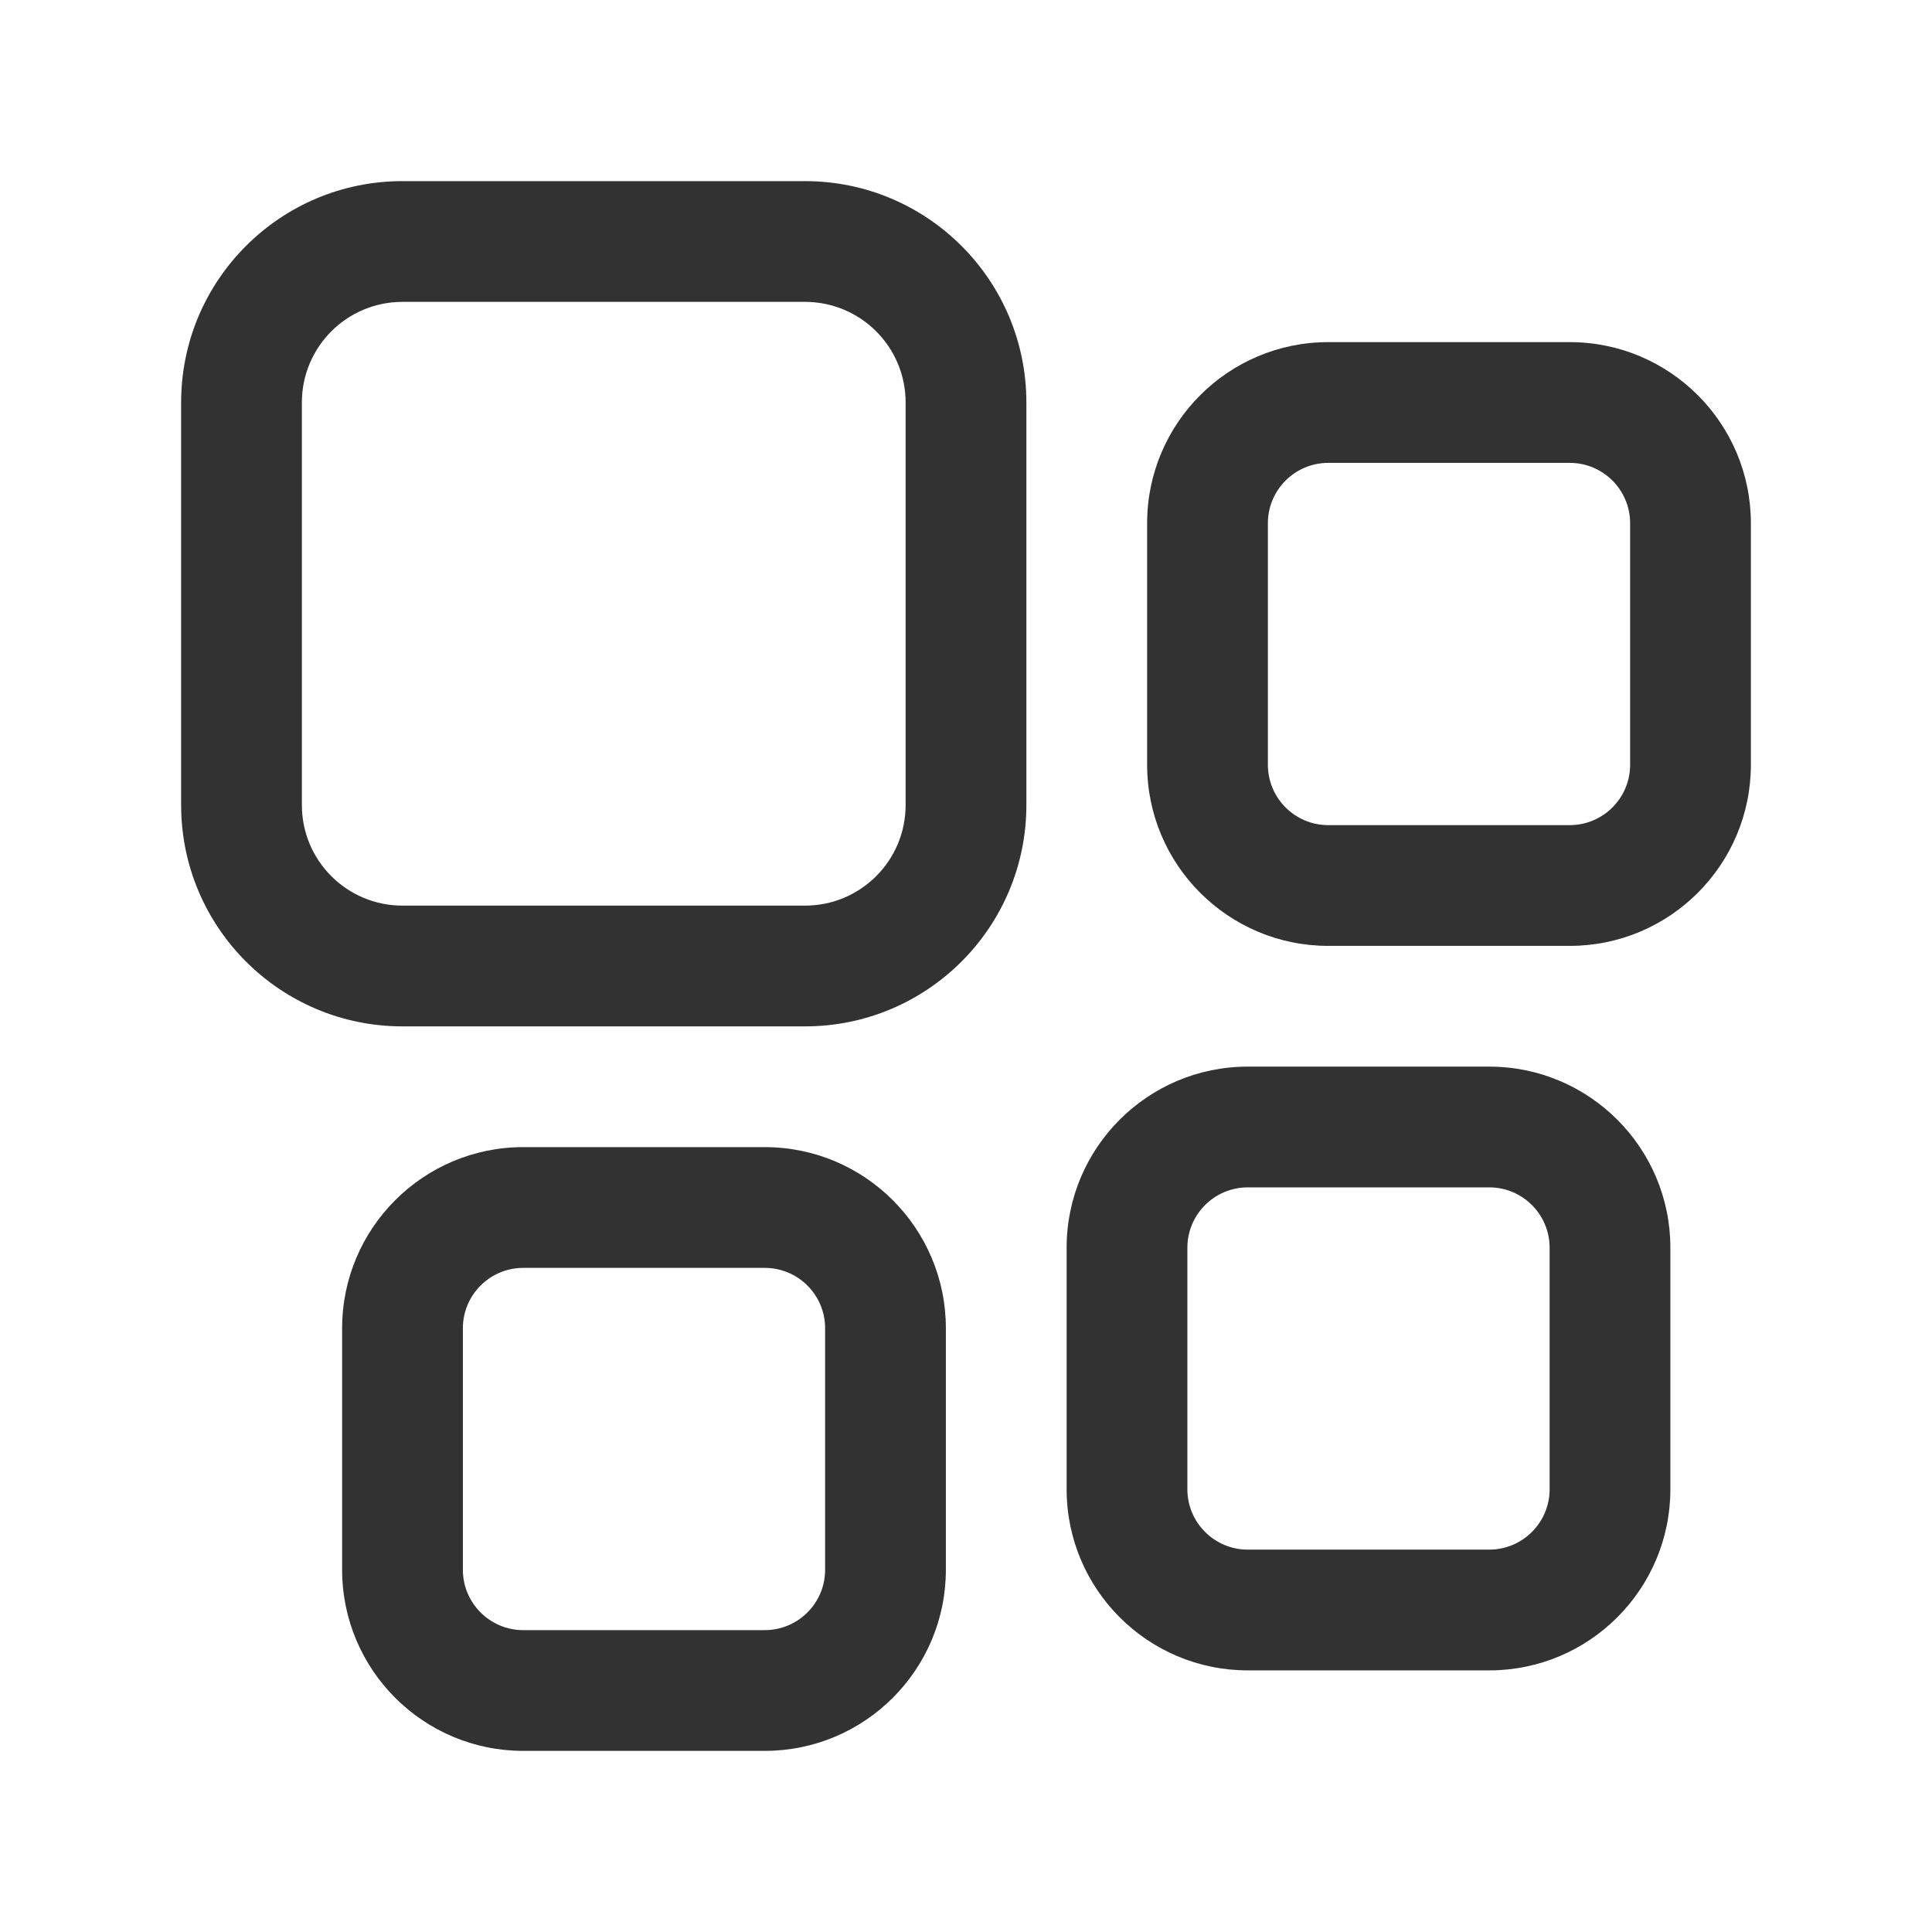
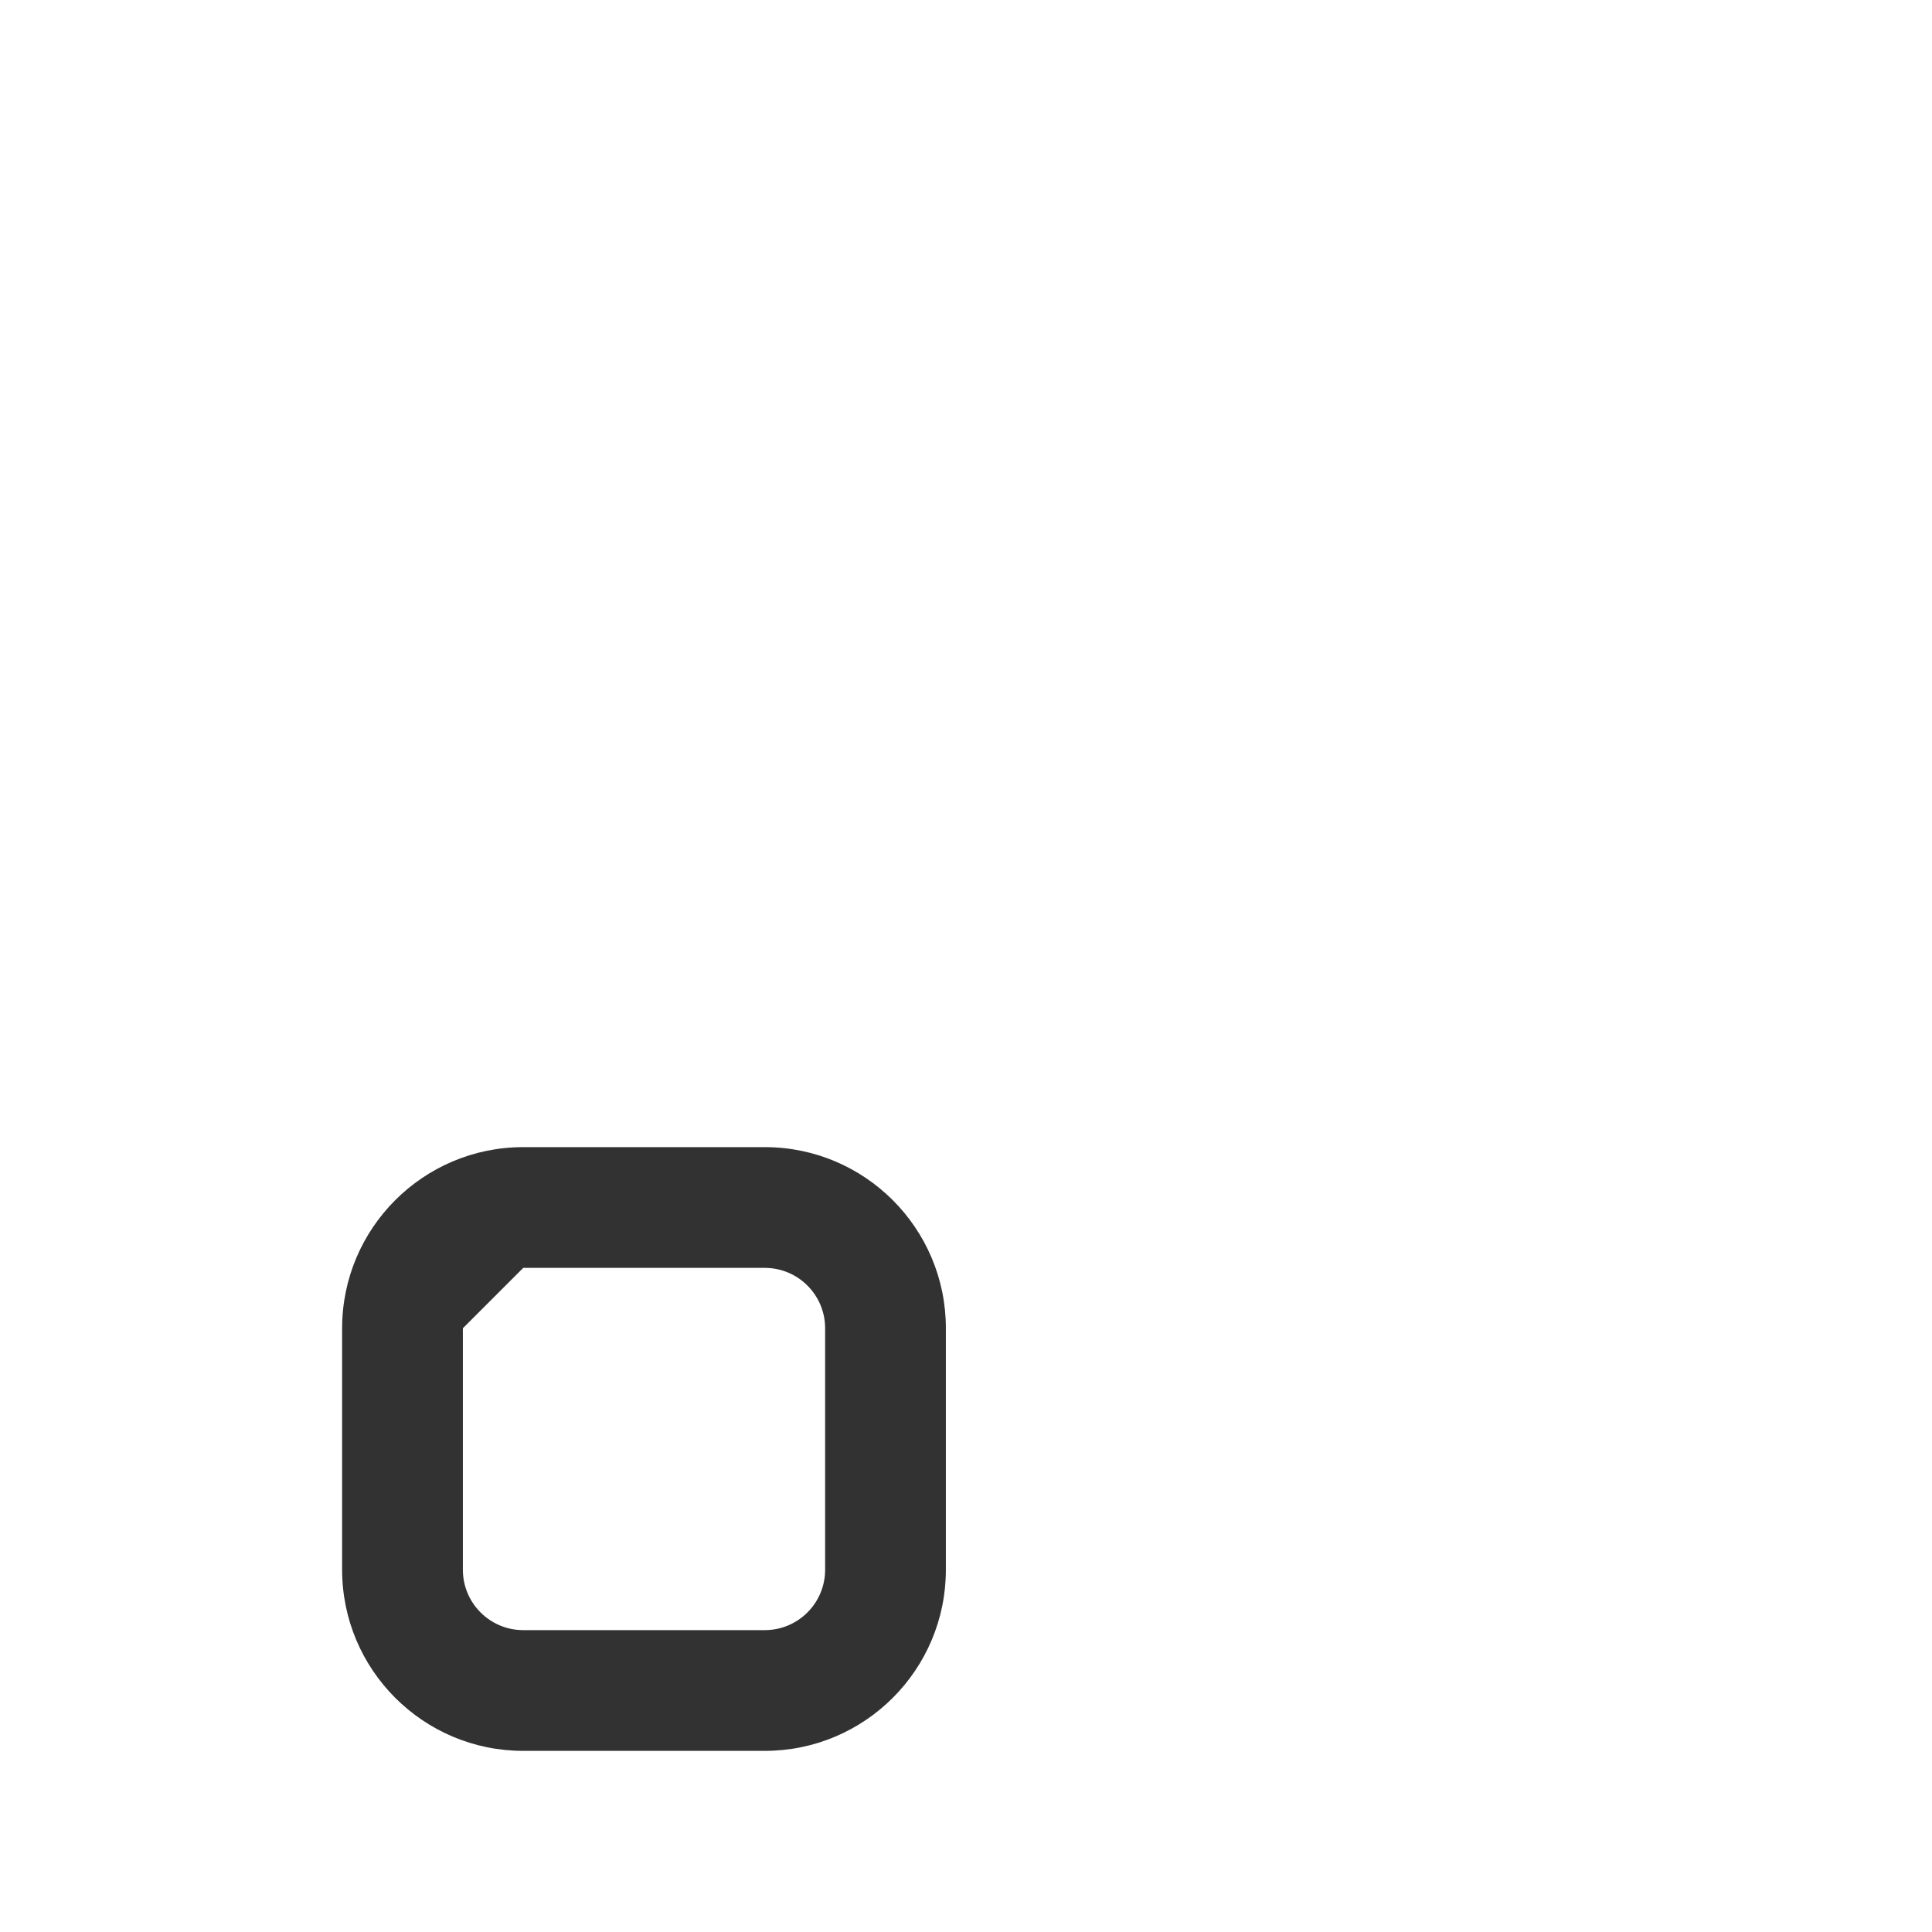
<svg xmlns="http://www.w3.org/2000/svg" viewBox="0 0 24 24" version="1.1">
  <g>
    <g>
      <g>
        <g>
          <g transform="translate(3 3)">
            <g>
-               <path d="M7-.75H2C.481-.75-.75.481-.75 2V7C-.75 8.519.481 9.75 2 9.75H7C8.519 9.75 9.75 8.519 9.75 7V2C9.75.481 8.519-.75 7-.75ZM2 .75H7C7.691.75 8.25 1.309 8.25 2V7C8.25 7.691 7.691 8.25 7 8.25H2C1.309 8.25.75 7.691.75 7V2C.75 1.309 1.309.75 2 .75Z" stroke="none" fill="#323232" />
-               <path d="M15.5 10.25H12.5C11.258 10.25 10.25 11.258 10.25 12.5V15.5C10.25 16.742 11.258 17.75 12.5 17.75H15.5C16.742 17.75 17.75 16.742 17.75 15.5V12.5C17.75 11.258 16.742 10.25 15.5 10.25ZM12.5 11.75H15.5C15.914 11.75 16.25 12.086 16.25 12.5V15.5C16.25 15.914 15.914 16.25 15.5 16.25H12.5C12.086 16.25 11.75 15.914 11.75 15.5V12.5C11.75 12.086 12.086 11.75 12.5 11.75Z" stroke="none" fill="#323232" />
-               <path d="M16.5 1.25H13.5C12.258 1.25 11.25 2.258 11.25 3.5V6.5C11.25 7.742 12.258 8.75 13.5 8.75H16.5C17.742 8.75 18.75 7.742 18.75 6.5V3.5C18.75 2.258 17.742 1.25 16.5 1.25ZM13.5 2.75H16.5C16.914 2.75 17.25 3.086 17.25 3.5V6.5C17.25 6.914 16.914 7.25 16.5 7.25H13.5C13.086 7.25 12.75 6.914 12.75 6.5V3.5C12.75 3.086 13.086 2.75 13.5 2.75Z" stroke="none" fill="#323232" />
-               <path d="M6.5 11.25H3.5C2.258 11.25 1.25 12.258 1.25 13.5V16.5C1.25 17.742 2.258 18.75 3.5 18.75H6.5C7.742 18.75 8.75 17.742 8.75 16.5V13.5C8.75 12.258 7.742 11.25 6.5 11.25ZM3.5 12.75H6.5C6.914 12.75 7.25 13.086 7.25 13.5V16.5C7.25 16.914 6.914 17.25 6.5 17.25H3.5C3.086 17.25 2.75 16.914 2.75 16.5V13.5C2.75 13.086 3.086 12.75 3.5 12.75Z" stroke="none" fill="#323232" />
+               <path d="M6.5 11.25H3.5C2.258 11.25 1.25 12.258 1.25 13.5V16.5C1.25 17.742 2.258 18.75 3.5 18.75H6.5C7.742 18.75 8.75 17.742 8.75 16.5V13.5C8.75 12.258 7.742 11.25 6.5 11.25ZM3.5 12.75H6.5C6.914 12.75 7.25 13.086 7.25 13.5V16.5C7.25 16.914 6.914 17.25 6.5 17.25H3.5C3.086 17.25 2.75 16.914 2.75 16.5V13.5Z" stroke="none" fill="#323232" />
            </g>
          </g>
-           <rect fill-rule="evenodd" stroke="none" width="24" height="24" fill="none" />
        </g>
      </g>
    </g>
  </g>
</svg>